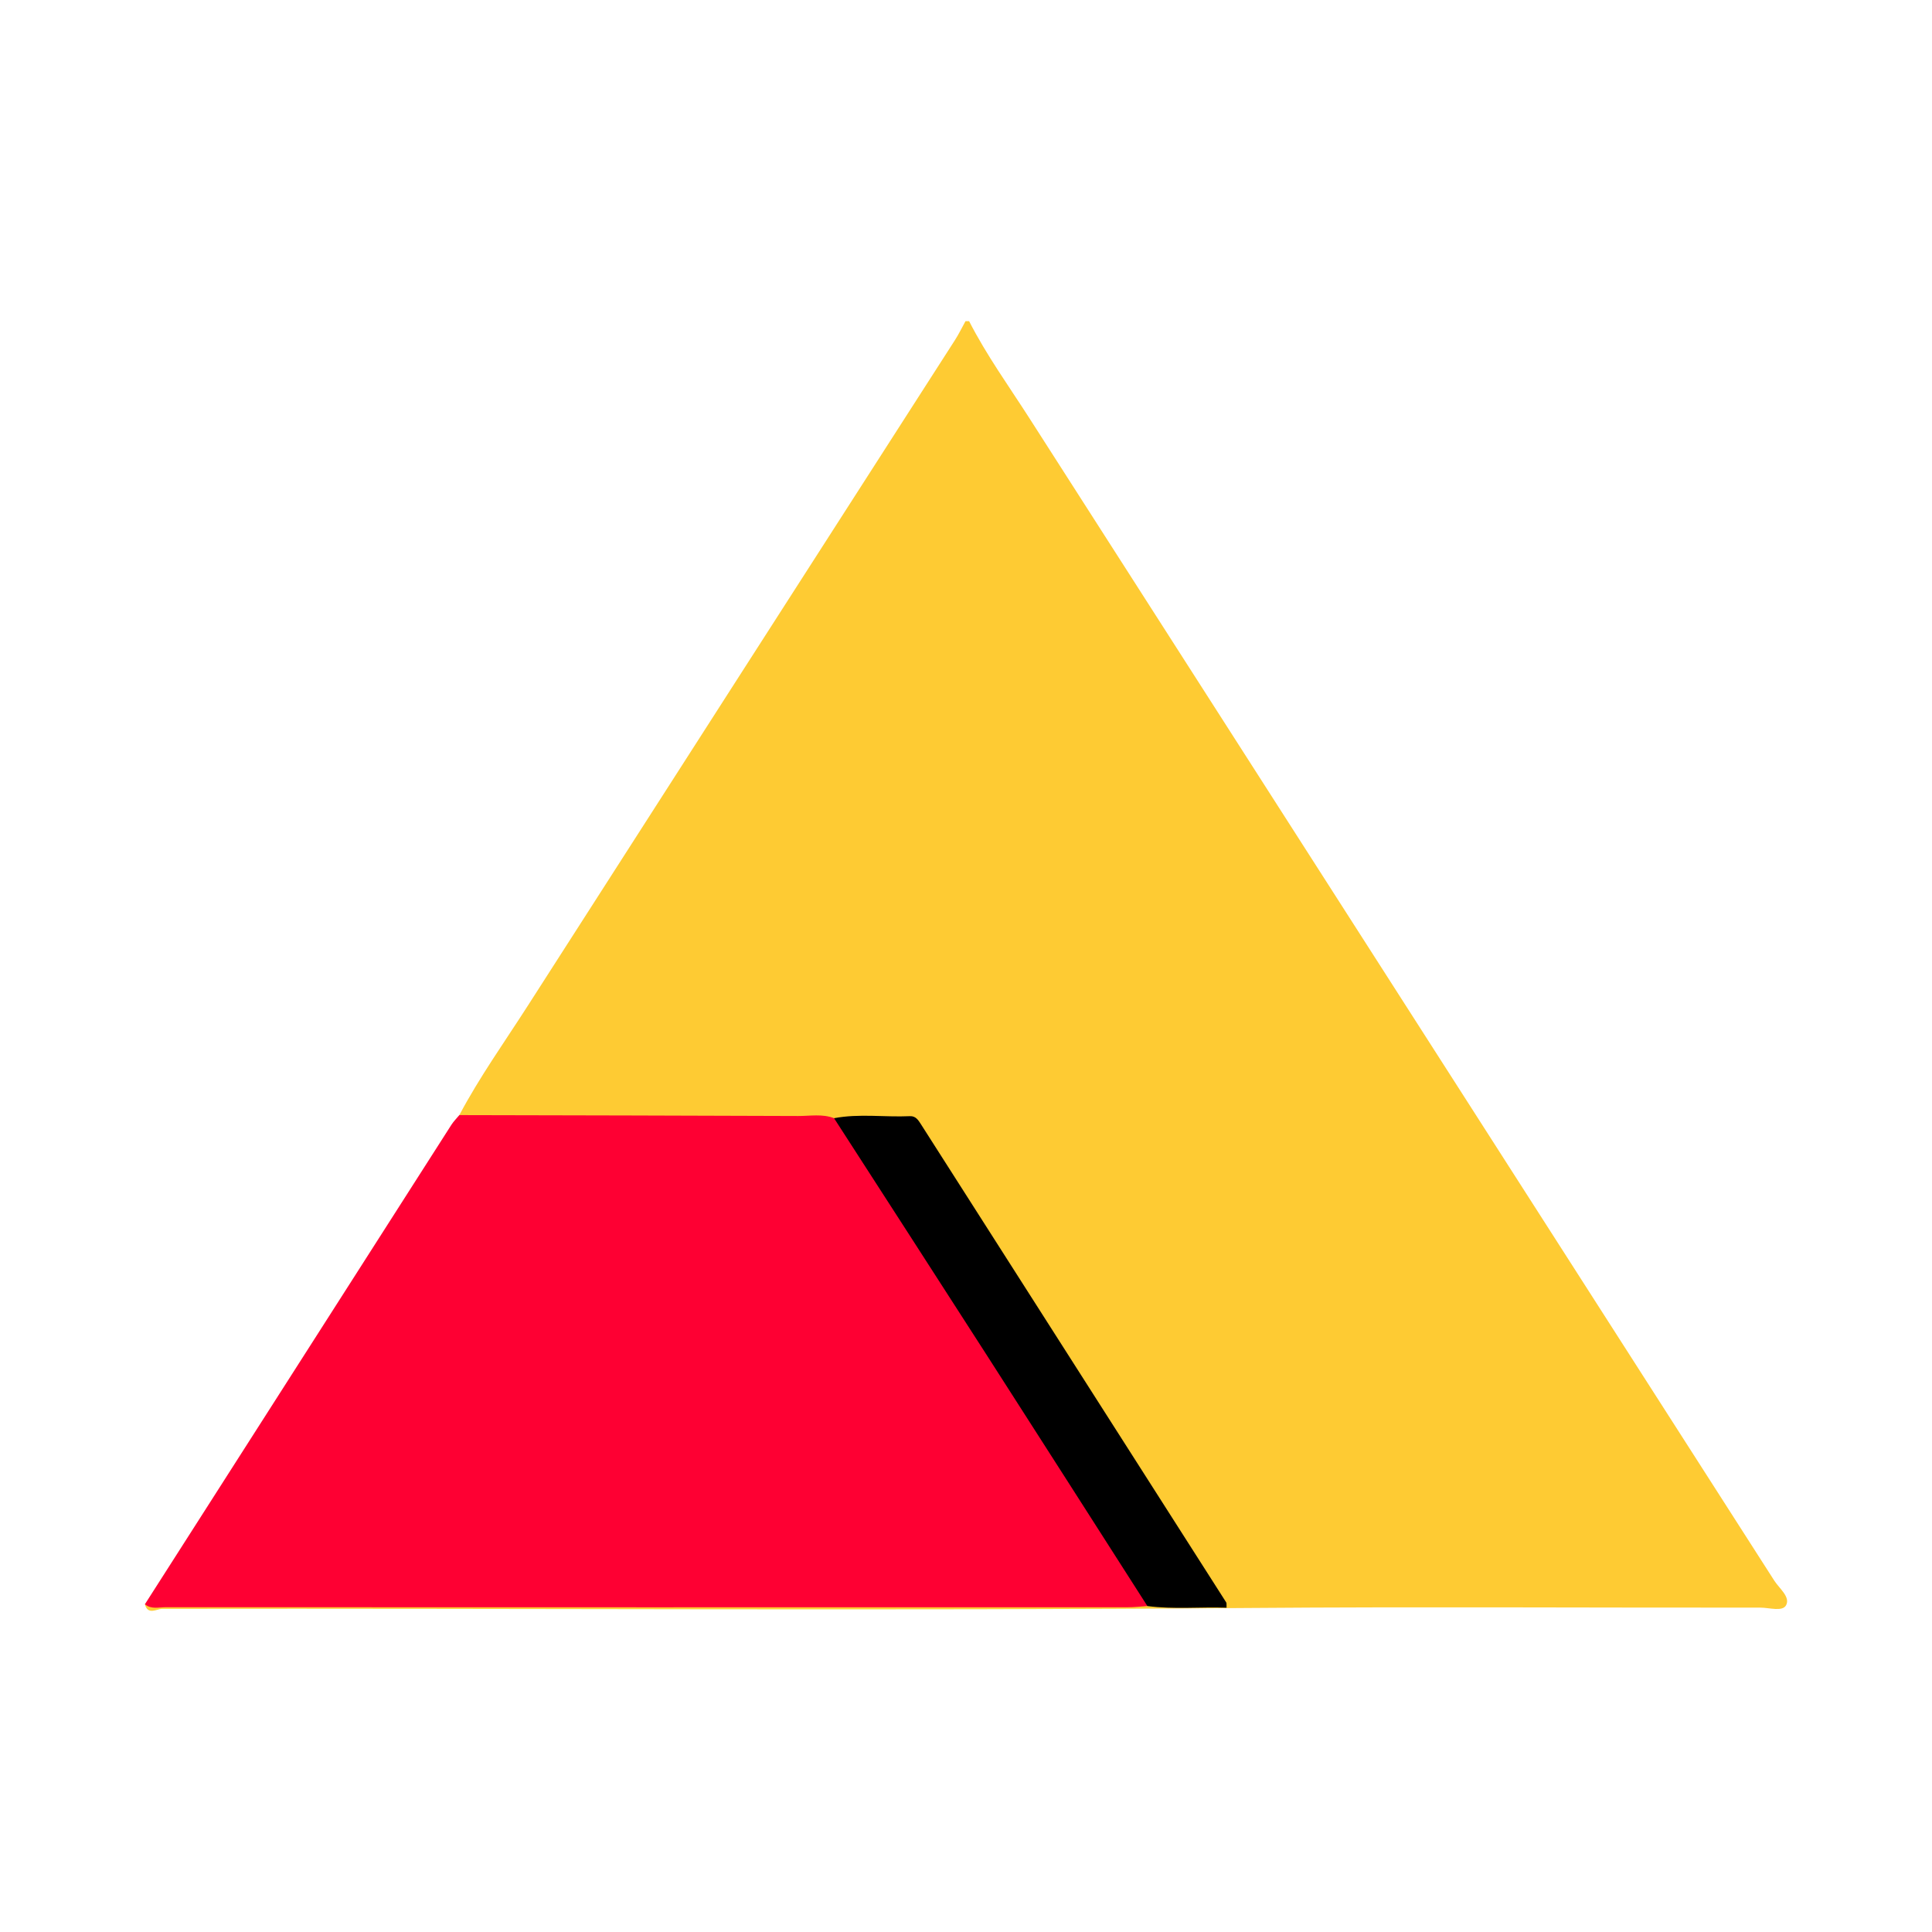
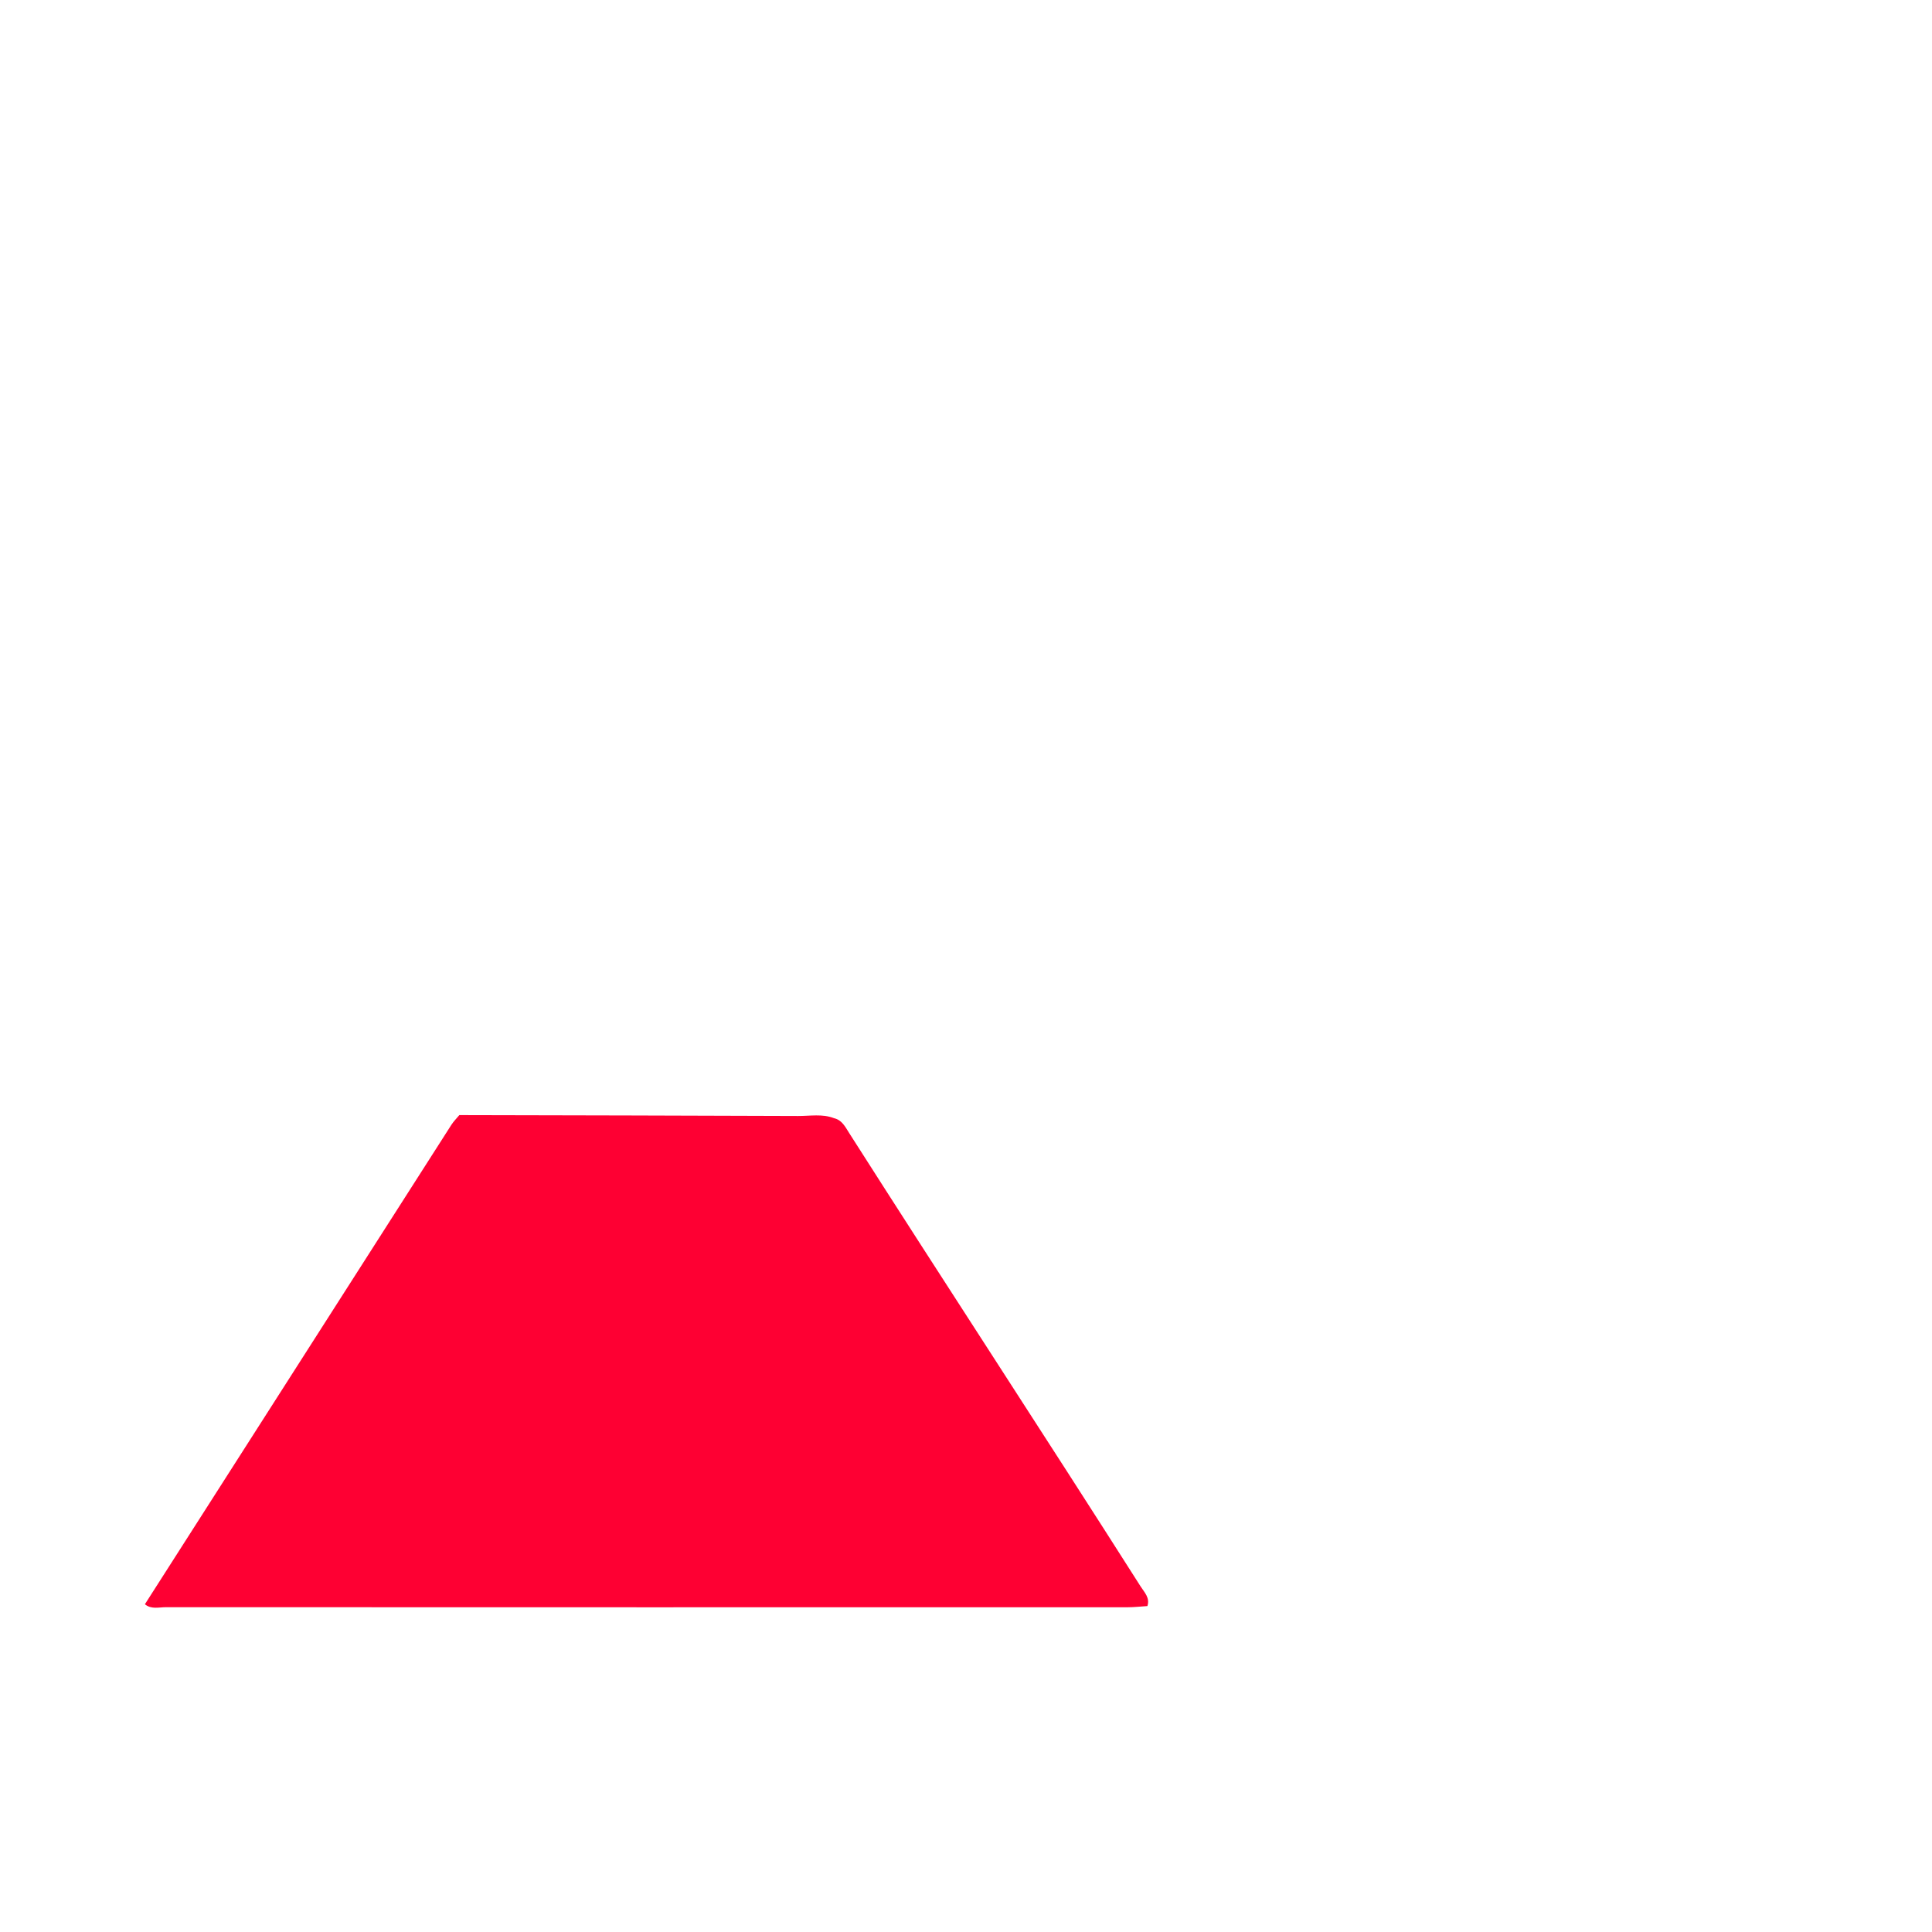
<svg xmlns="http://www.w3.org/2000/svg" version="1.1" id="Layer_1" x="0px" y="0px" width="200px" height="200px" viewBox="0 0 200 200" enable-background="new 0 0 200 200" xml:space="preserve">
  <g>
-     <path fill="#FECB33" d="M47.55,115.436c2.088-3.936,4.676-7.561,7.074-11.302c14.728-22.99,29.492-45.957,44.237-68.936   c0.401-0.625,0.725-1.298,1.086-1.949c0.126,0,0.251,0,0.377,0c1.797,3.519,4.111,6.72,6.234,10.035   c25.695,40.121,51.42,80.224,77.117,120.345c0.519,0.811,1.679,1.684,1.221,2.542c-0.373,0.699-1.739,0.25-2.659,0.251   c-17.653,0.017-35.307-0.102-52.959,0.036c-37.501,0.293-75.001,0.033-112.502,0.092c-0.543,0.001-1.473,0.686-1.775-0.476   c0.775-0.285,1.576-0.374,2.401-0.374c33.182,0.006,66.364-0.004,99.546,0.01c0.376,0,0.753,0.004,1.121,0.054   c2.609,0.103,5.221,0.099,8.021,0.026c-0.757-2.024-1.964-3.487-2.966-5.043c-7.618-11.815-15.106-23.713-22.742-35.516   c-1.636-2.529-3.267-5.063-4.833-7.635c-0.727-1.195-1.681-1.745-3.096-1.702c-2.256,0.069-4.518-0.049-6.776,0.189   c-11.634-0.123-23.263-0.007-34.892-0.062C49.685,116.016,48.51,116.273,47.55,115.436z" />
    <path fill="#FE0033" d="M118.778,166.26c-0.686,0.043-1.372,0.123-2.058,0.123c-33.182,0.006-66.365,0.007-99.547-0.006   c-0.726,0-1.513,0.244-2.173-0.306c10.574-16.545,21.147-33.091,31.728-49.632c0.232-0.362,0.546-0.671,0.822-1.004   c11.692,0.027,23.384,0.045,35.077,0.093c1.237,0.005,2.501-0.242,3.715,0.227c0.83,0.195,1.166,0.911,1.563,1.533   c9.997,15.683,20.189,31.242,30.169,46.936C118.463,164.837,119.063,165.403,118.778,166.26z" />
-     <path d="M118.778,166.26c-5.56-8.688-11.108-17.383-16.682-26.062c-5.238-8.156-10.502-16.296-15.755-24.443   c2.607-0.494,5.239-0.089,7.856-0.209c0.606-0.028,0.874,0.422,1.144,0.844c10.536,16.495,21.069,32.991,31.596,49.491   c0.054,0.085,0.018,0.228,0.035,0.549C124.234,166.336,121.507,166.614,118.778,166.26z" />
  </g>
</svg>